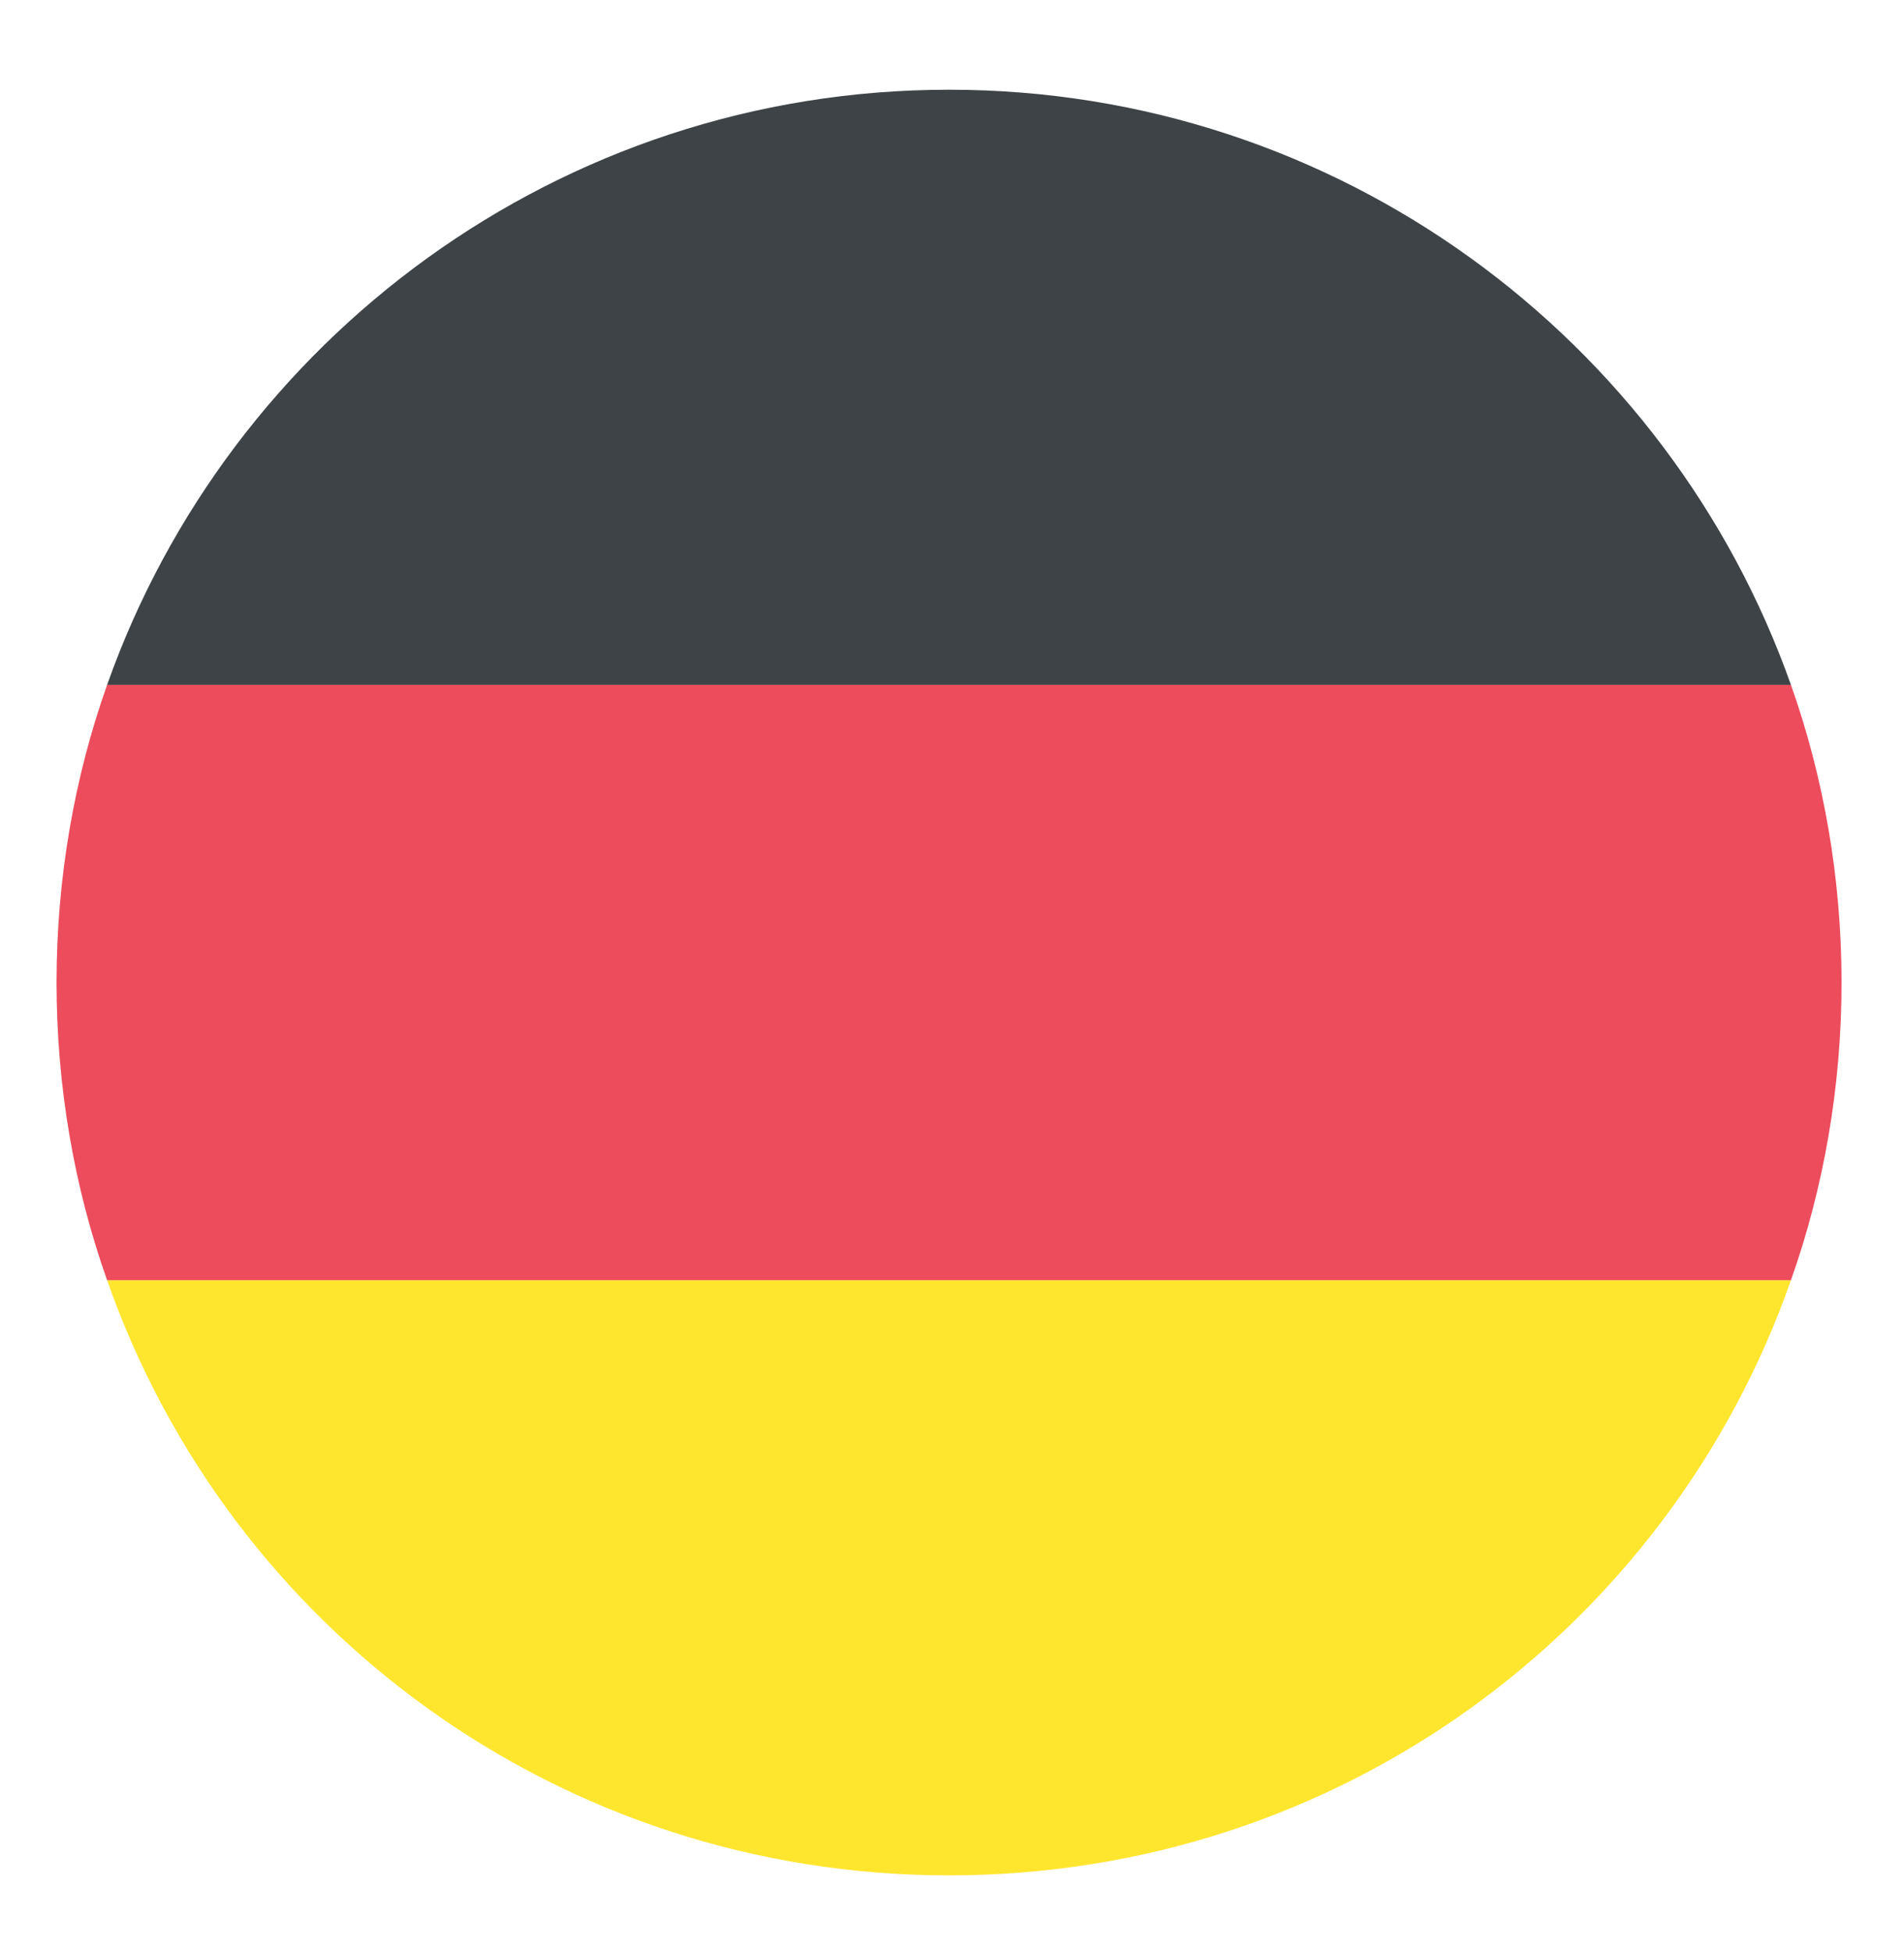
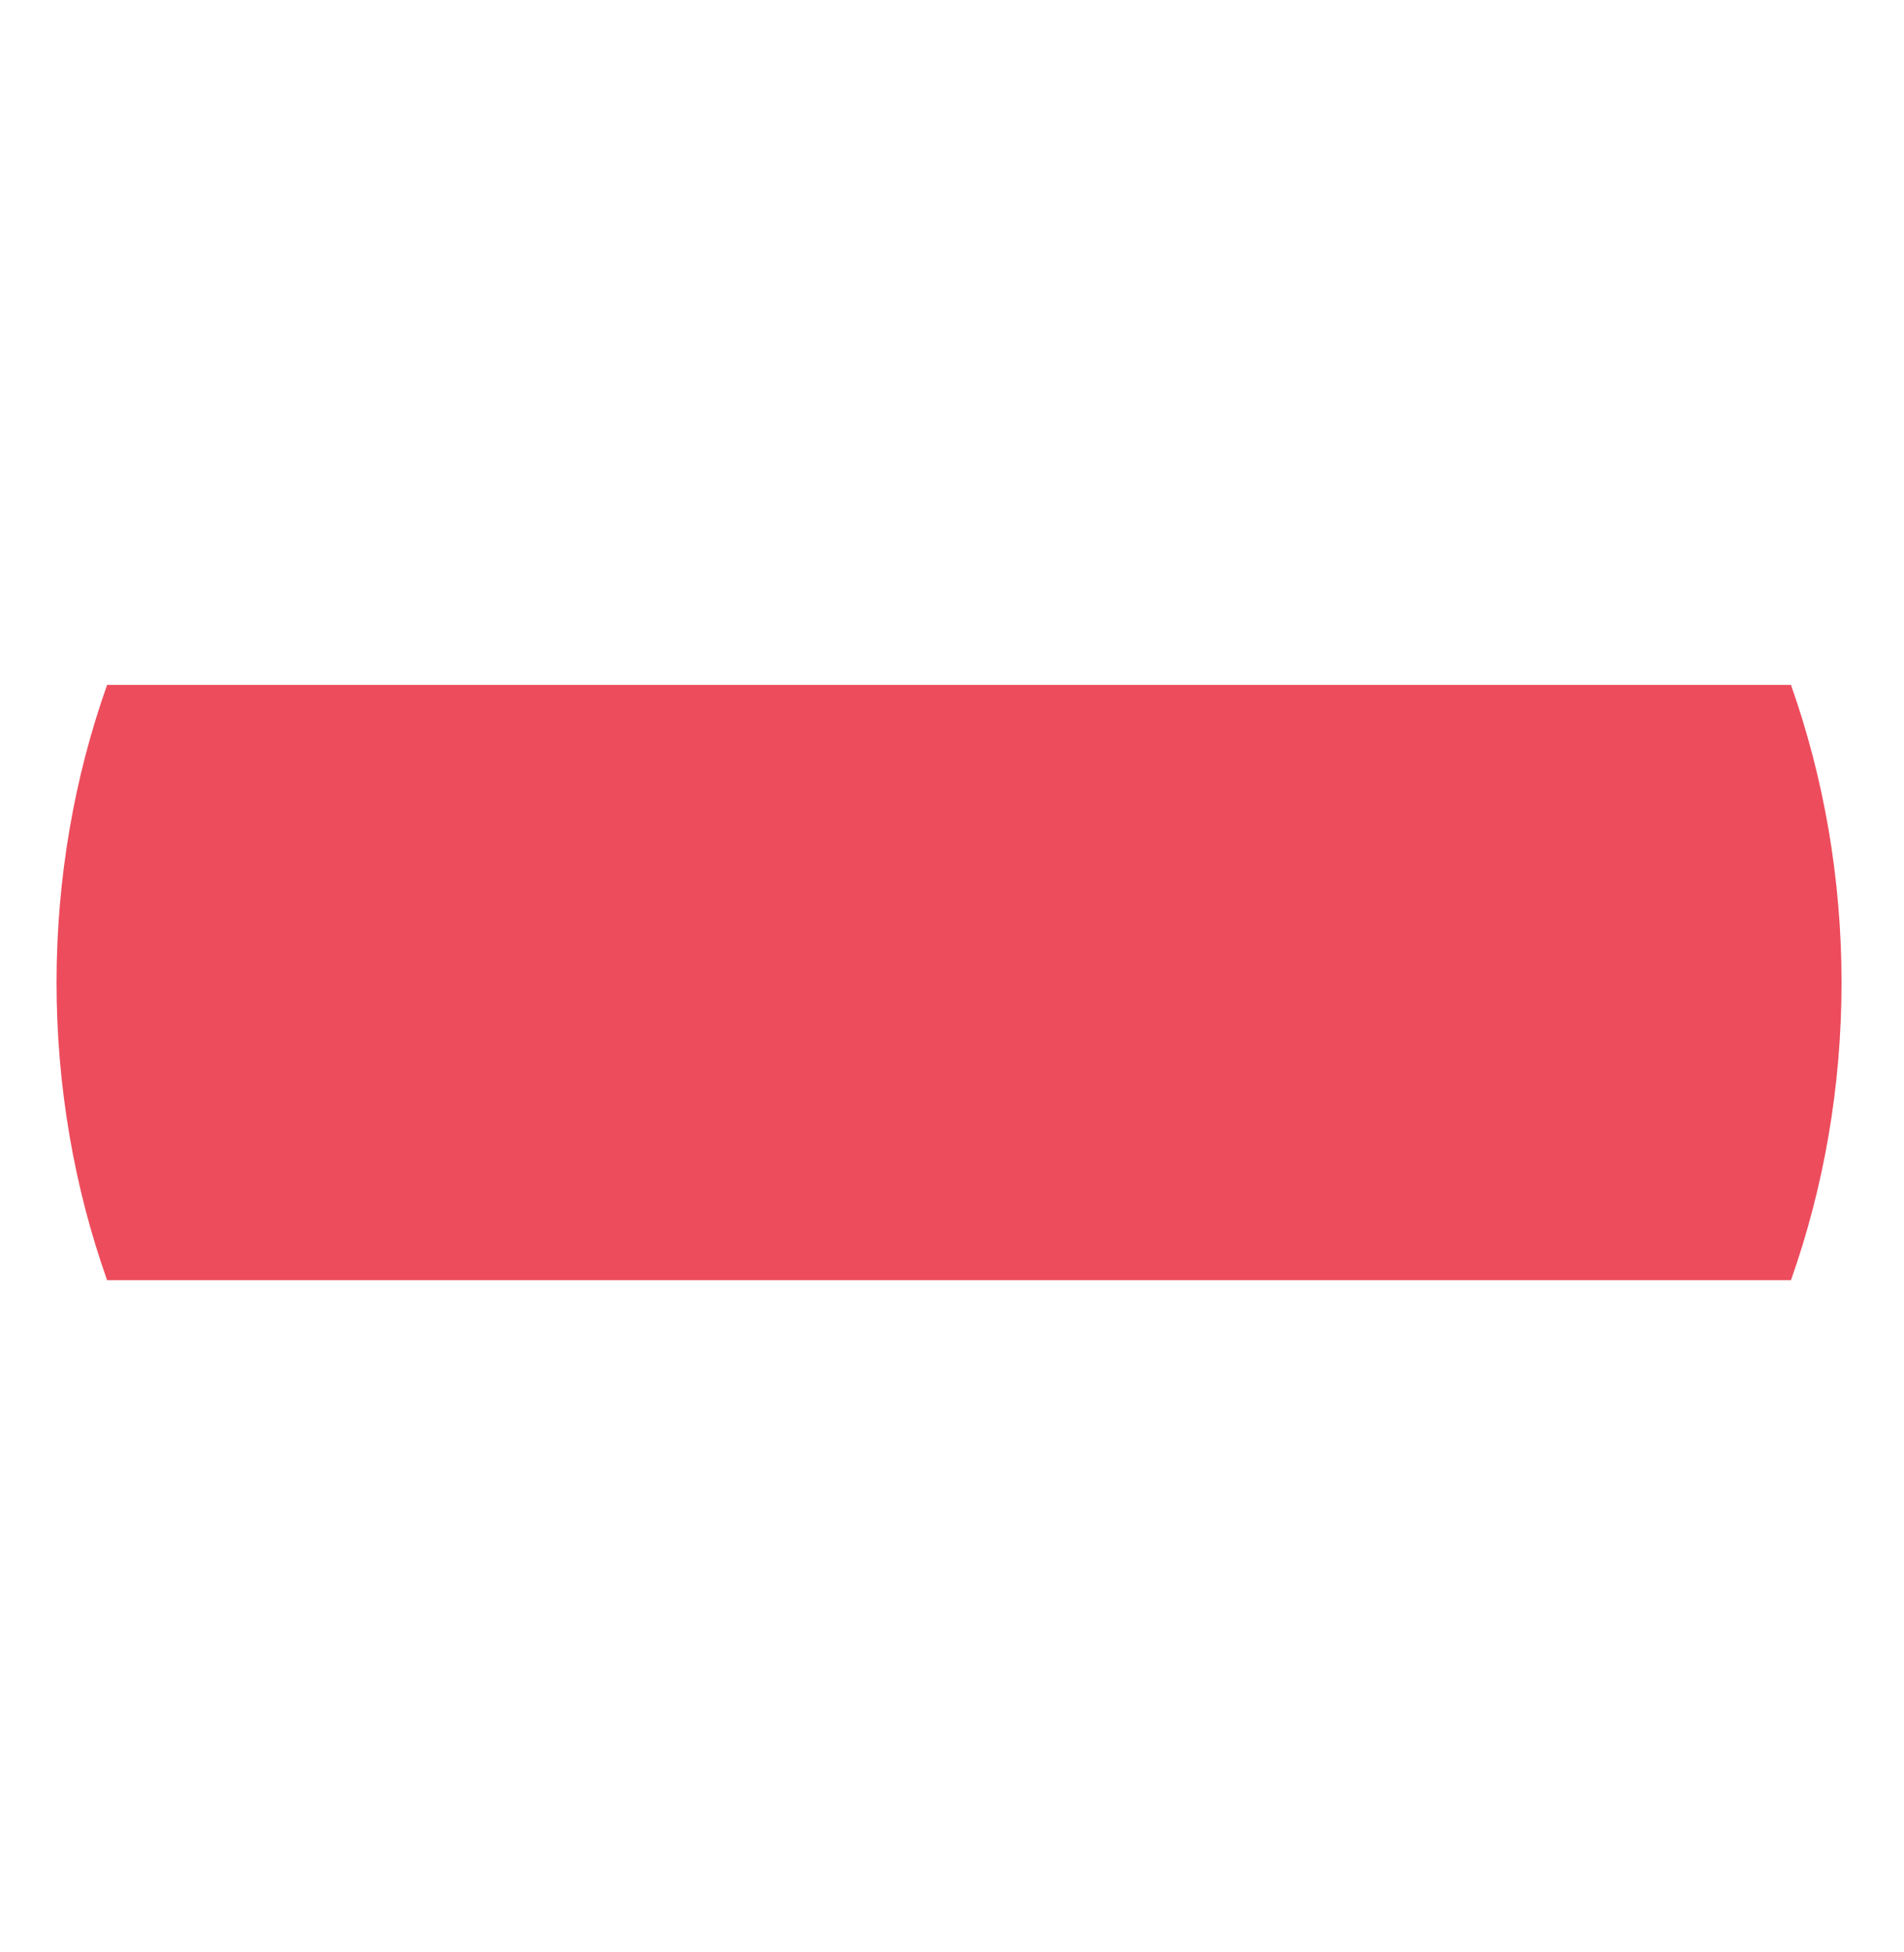
<svg xmlns="http://www.w3.org/2000/svg" width="40" height="41" viewBox="0 0 40 41" fill="none">
-   <path d="M19.938 1.884C11.75 1.884 4.812 7.134 2.25 14.383H37.625C35.062 7.134 28.125 1.884 19.938 1.884Z" fill="#3E4347" />
-   <path d="M19.938 39.383C28.125 39.383 35.062 34.196 37.625 26.884H2.25C4.812 34.196 11.75 39.383 19.938 39.383Z" fill="#FFE62E" />
  <path d="M2.25 14.383C1.562 16.321 1.188 18.446 1.188 20.634C1.188 22.821 1.562 24.946 2.25 26.884H37.625C38.312 24.946 38.688 22.821 38.688 20.634C38.688 18.446 38.312 16.321 37.625 14.383H2.25Z" fill="#ED4C5C" />
</svg>